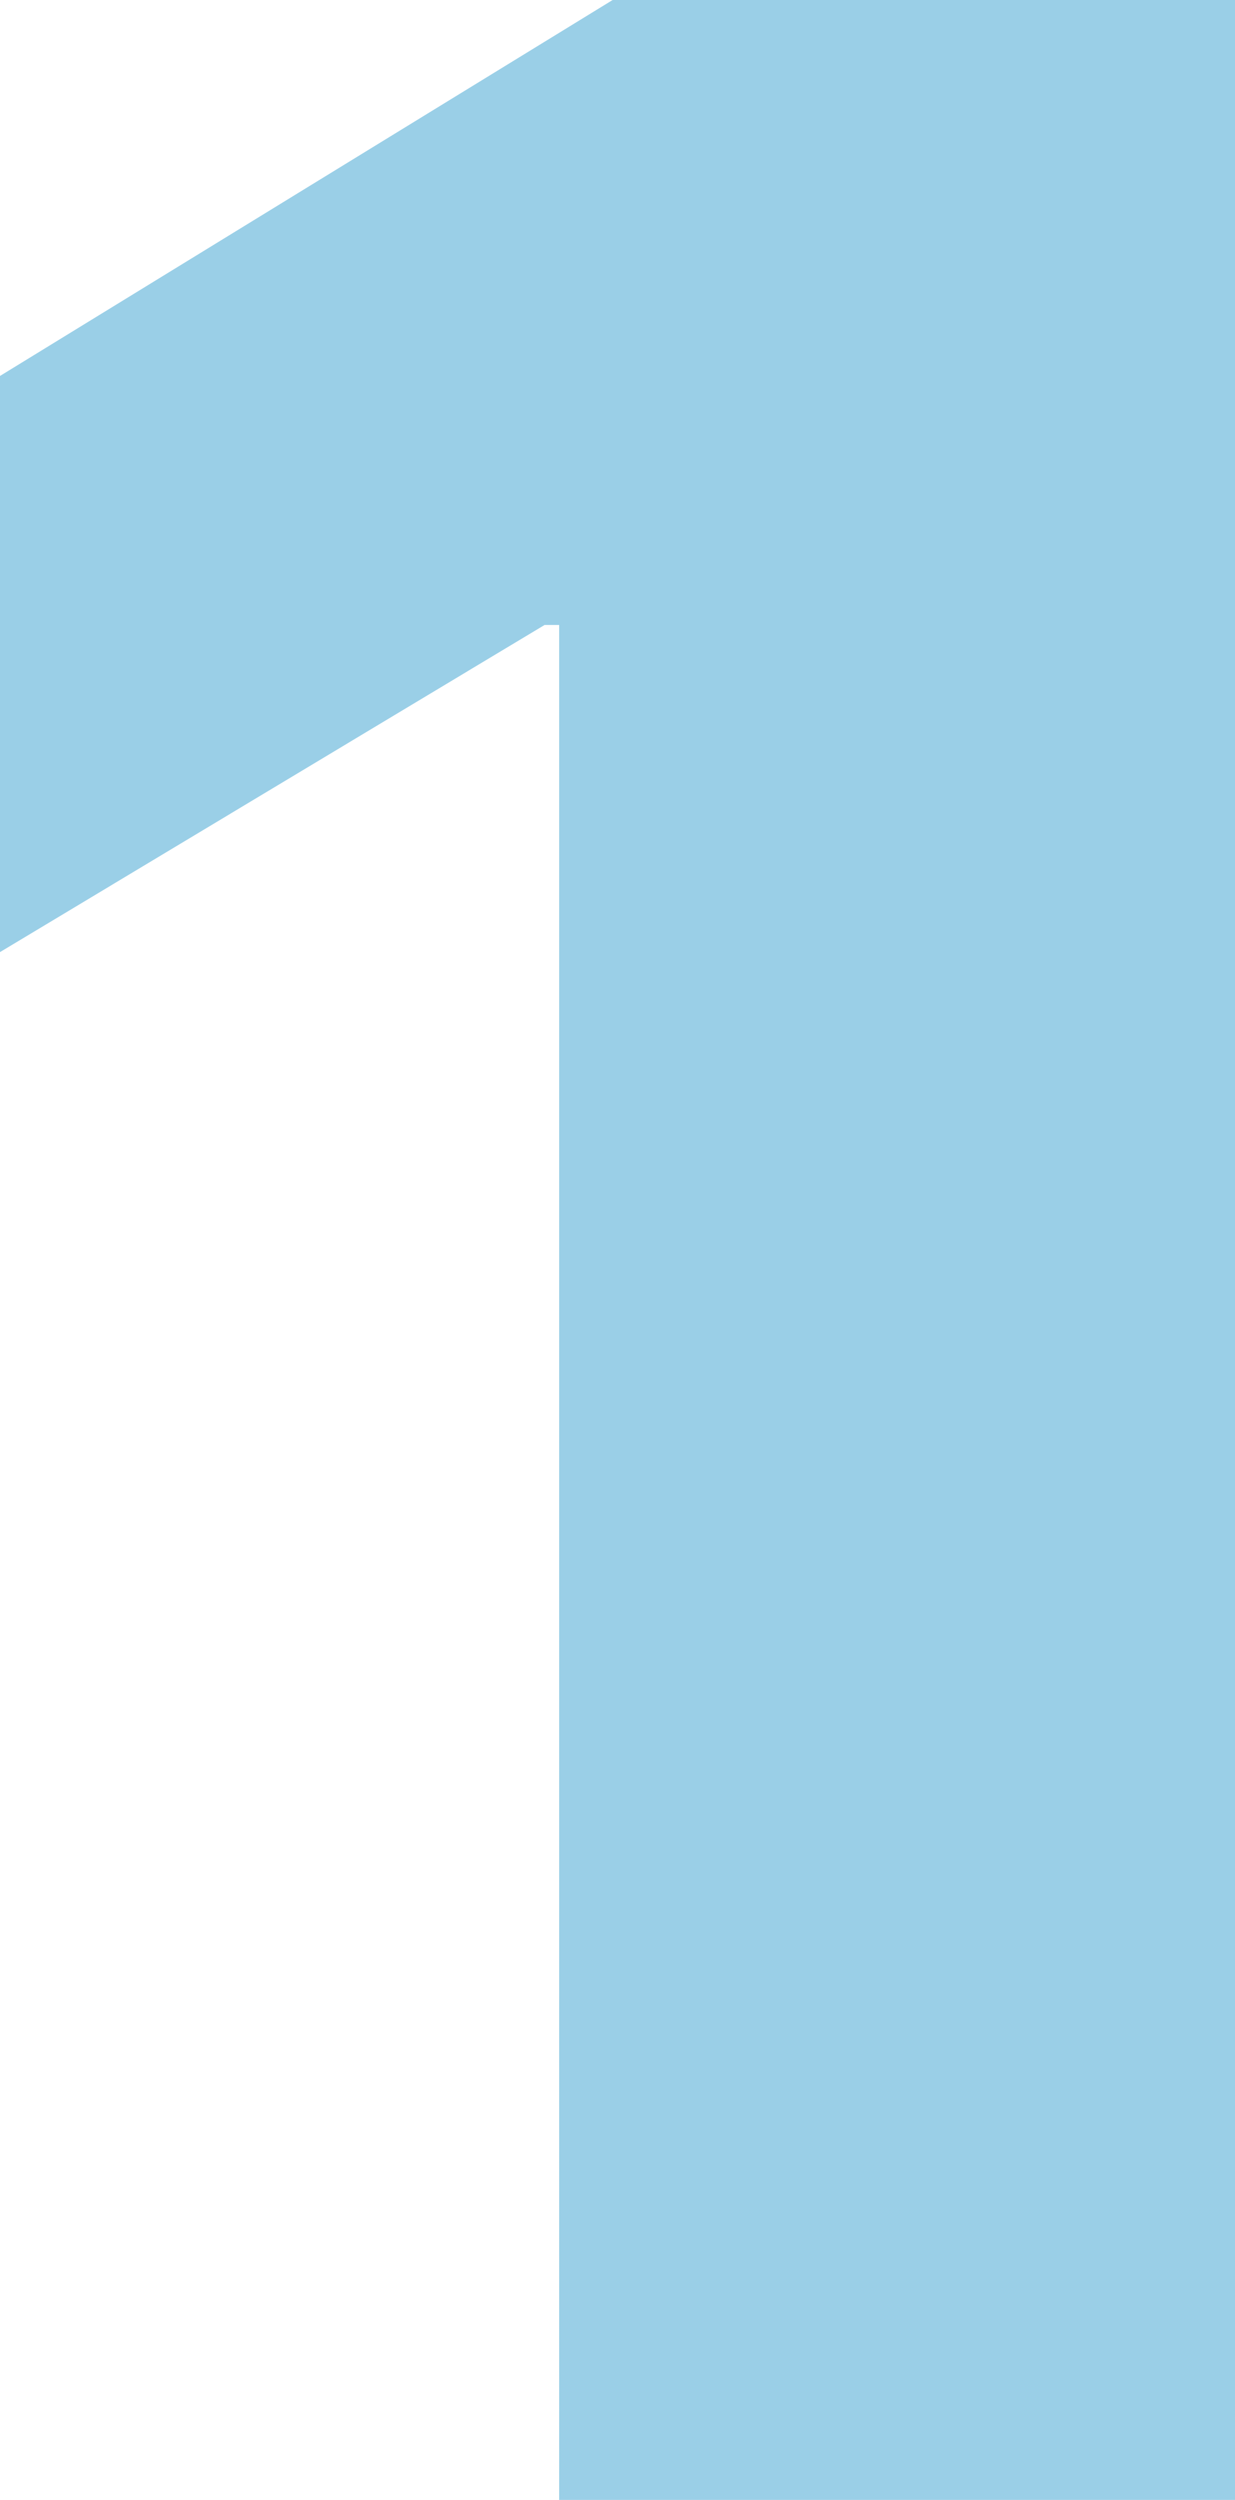
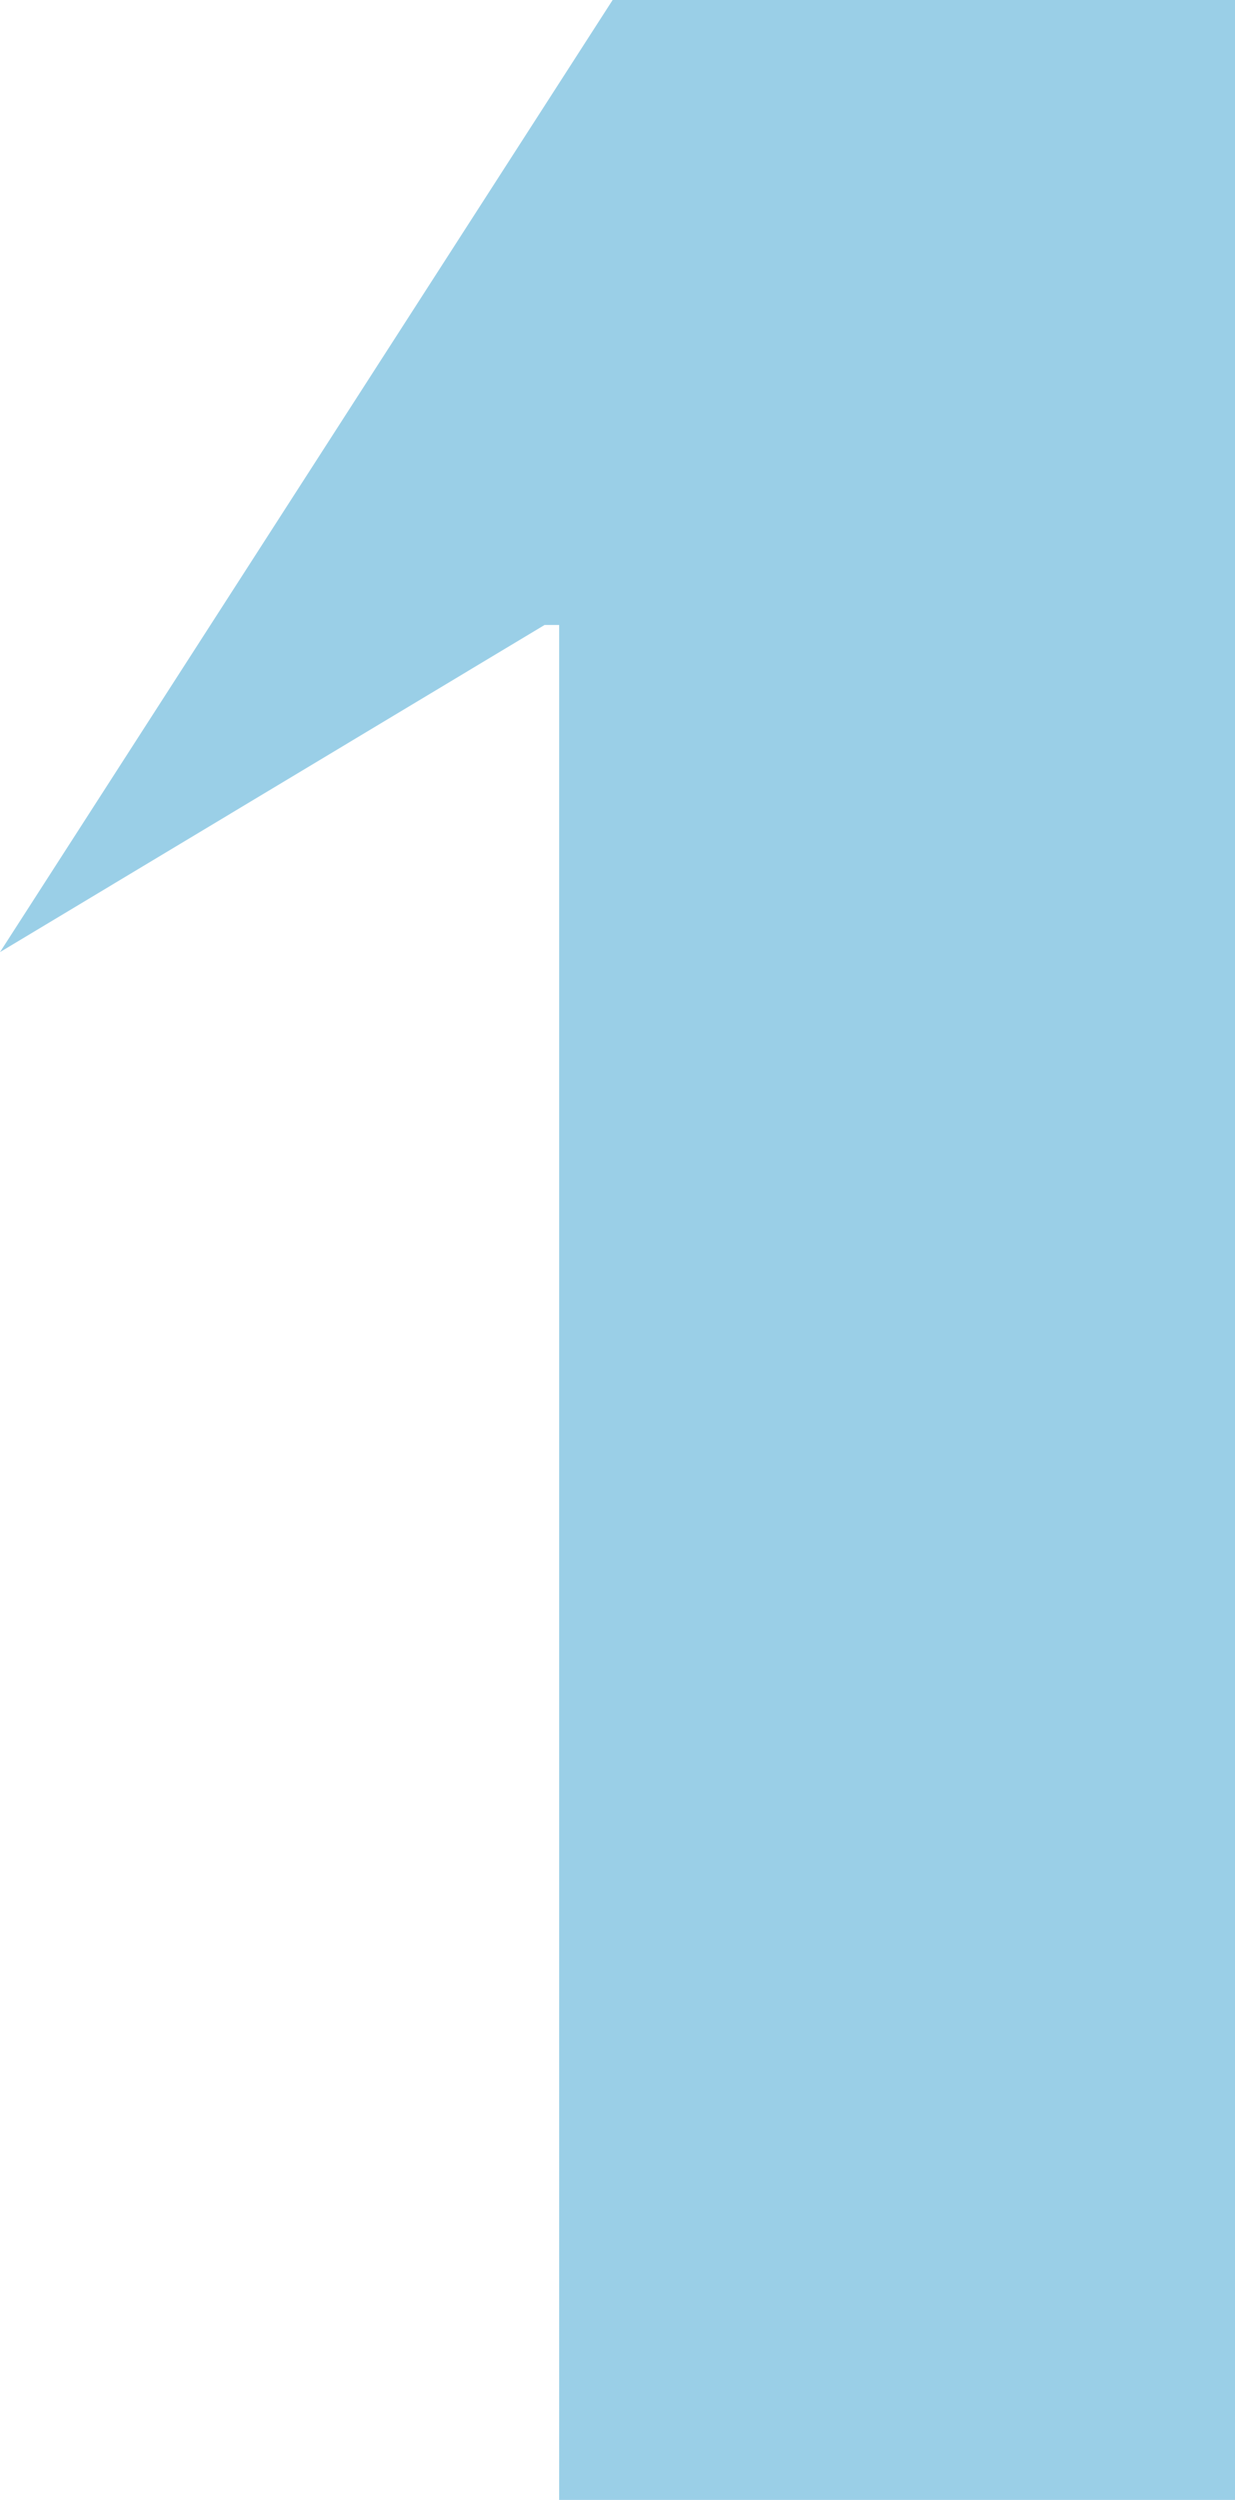
<svg xmlns="http://www.w3.org/2000/svg" width="132" height="267" viewBox="0 0 132 267" fill="none">
-   <path d="M132 0V267H59.764V66.75H58.205L0 101.689V40.154L65.48 0H132Z" fill="#9ACFE7" />
+   <path d="M132 0V267H59.764V66.75H58.205L0 101.689L65.48 0H132Z" fill="#9ACFE7" />
</svg>